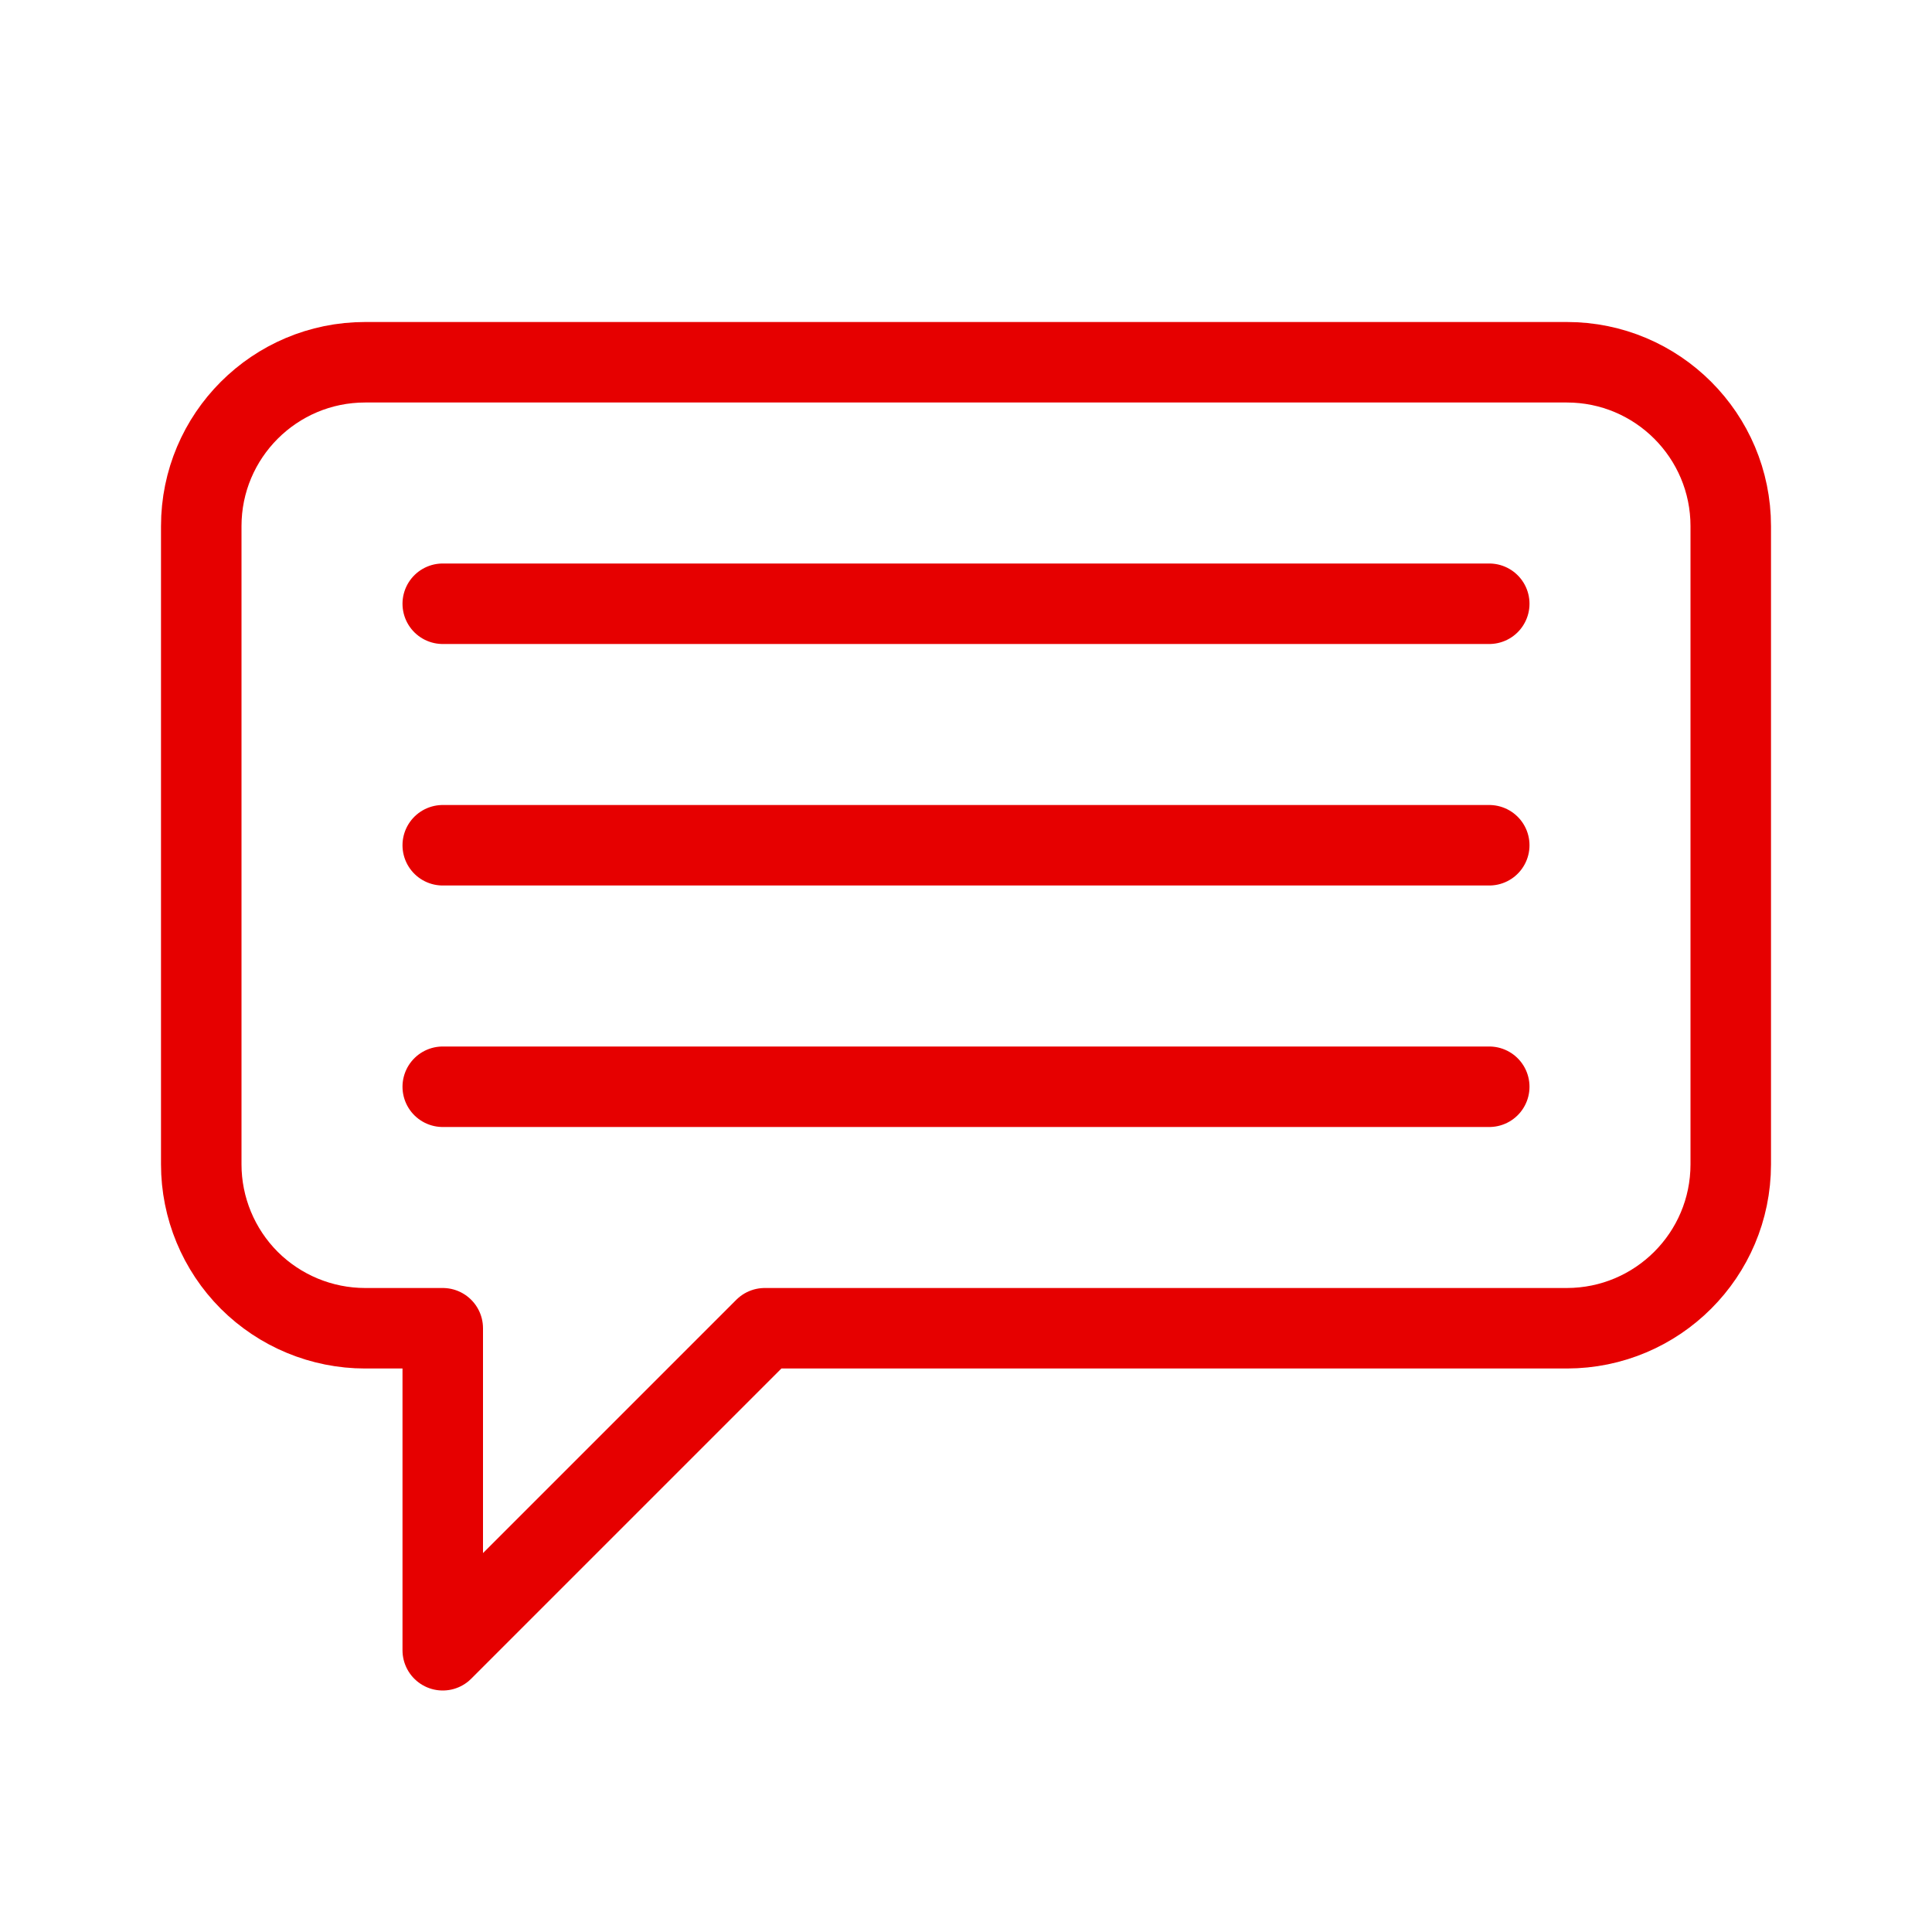
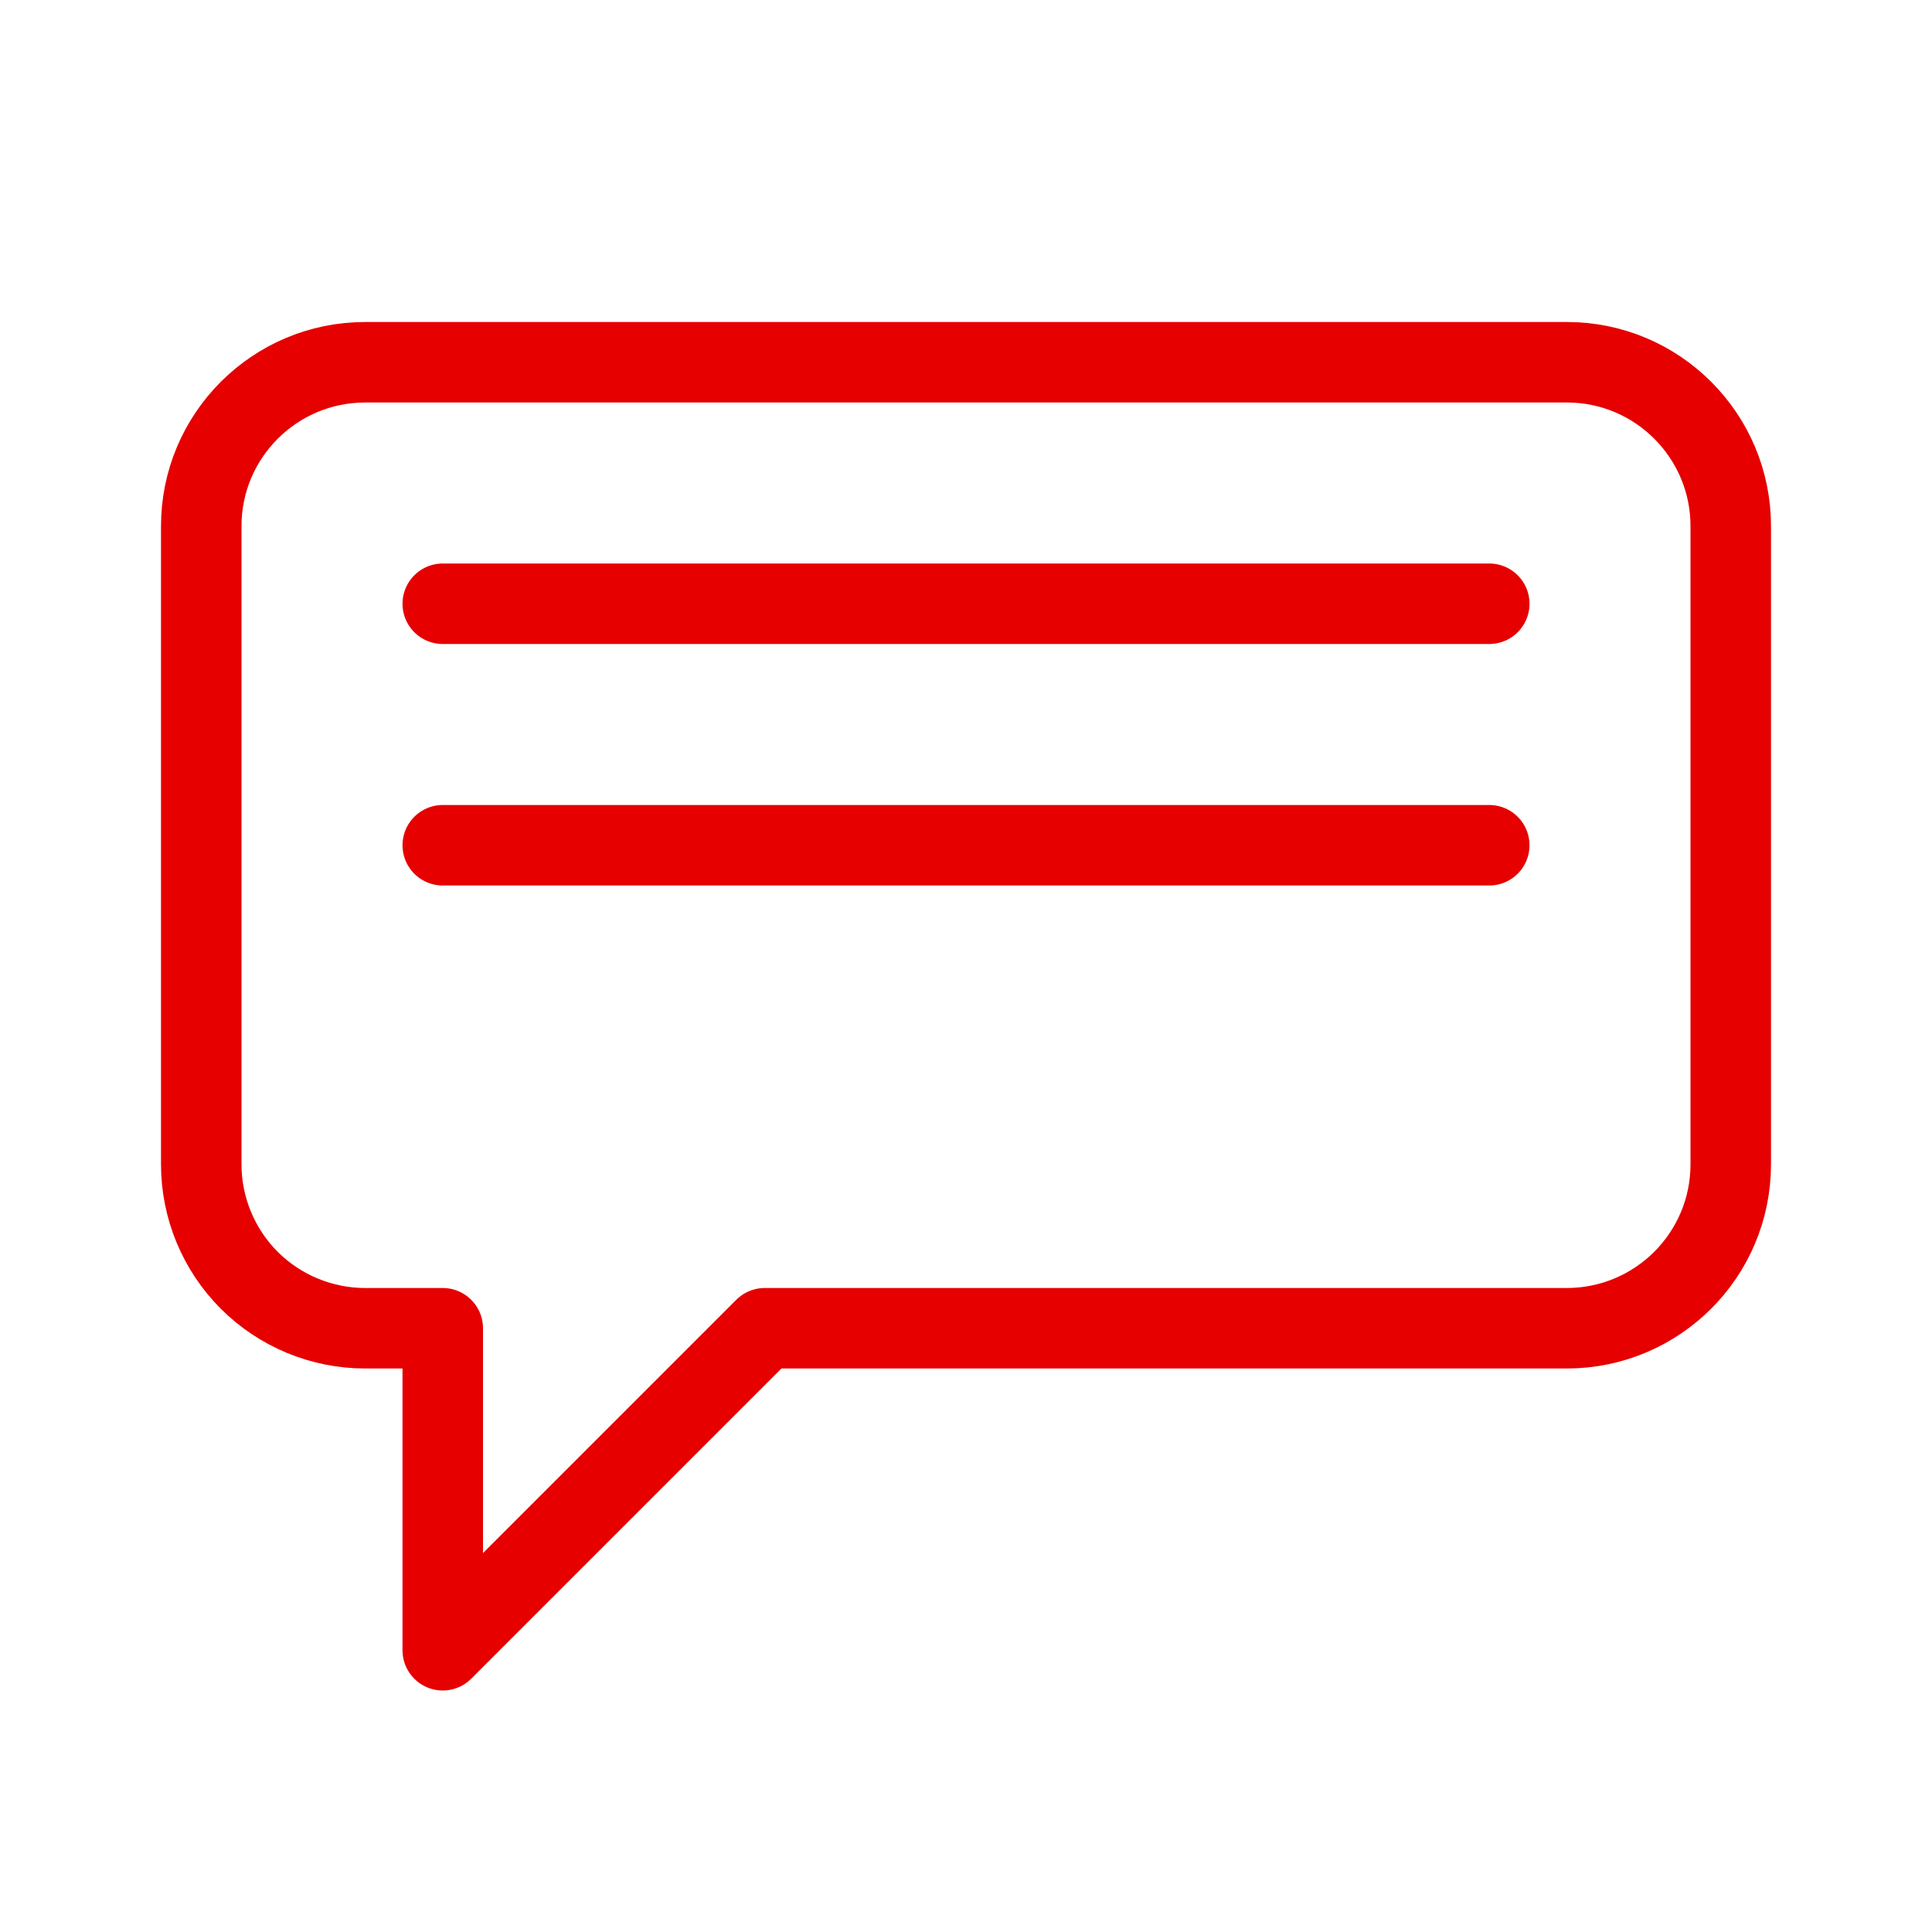
<svg xmlns="http://www.w3.org/2000/svg" width="24px" height="24px" viewBox="0 0 24 24" version="1.1">
  <title>ic_comment-active_red</title>
  <g id="Symbols" stroke="none" stroke-width="1" fill="none" fill-rule="evenodd">
    <g id="comment">
      <line x1="18.5" y1="7.5" x2="5.5" y2="7.5" id="Path" stroke="#E60000" stroke-linecap="round" />
-       <rect id="Rectangle" x="0" y="0" width="24" height="24" />
      <line x1="18.5" y1="10.5" x2="5.5" y2="10.5" id="Path" stroke="#E60000" stroke-linecap="round" />
-       <line x1="18.5" y1="13.5" x2="5.5" y2="13.5" id="Path" stroke="#E60000" stroke-linecap="round" />
      <path d="M9.5,16.5 L5.5,20.5 L5.5,16.5 L4.536,16.5 C3.996,16.5 3.478,16.285 3.096,15.904 C2.715,15.522 2.5,15.004 2.5,14.464 L2.5,6.536 C2.5,5.412 3.412,4.5 4.536,4.5 L19.464,4.5 C20.588,4.5 21.5,5.412 21.5,6.536 L21.5,14.465 C21.499,15.589 20.588,16.499 19.464,16.5 L9.5,16.5 Z" id="Path" stroke="#E60000" stroke-linecap="round" stroke-linejoin="round" />
    </g>
  </g>
</svg>